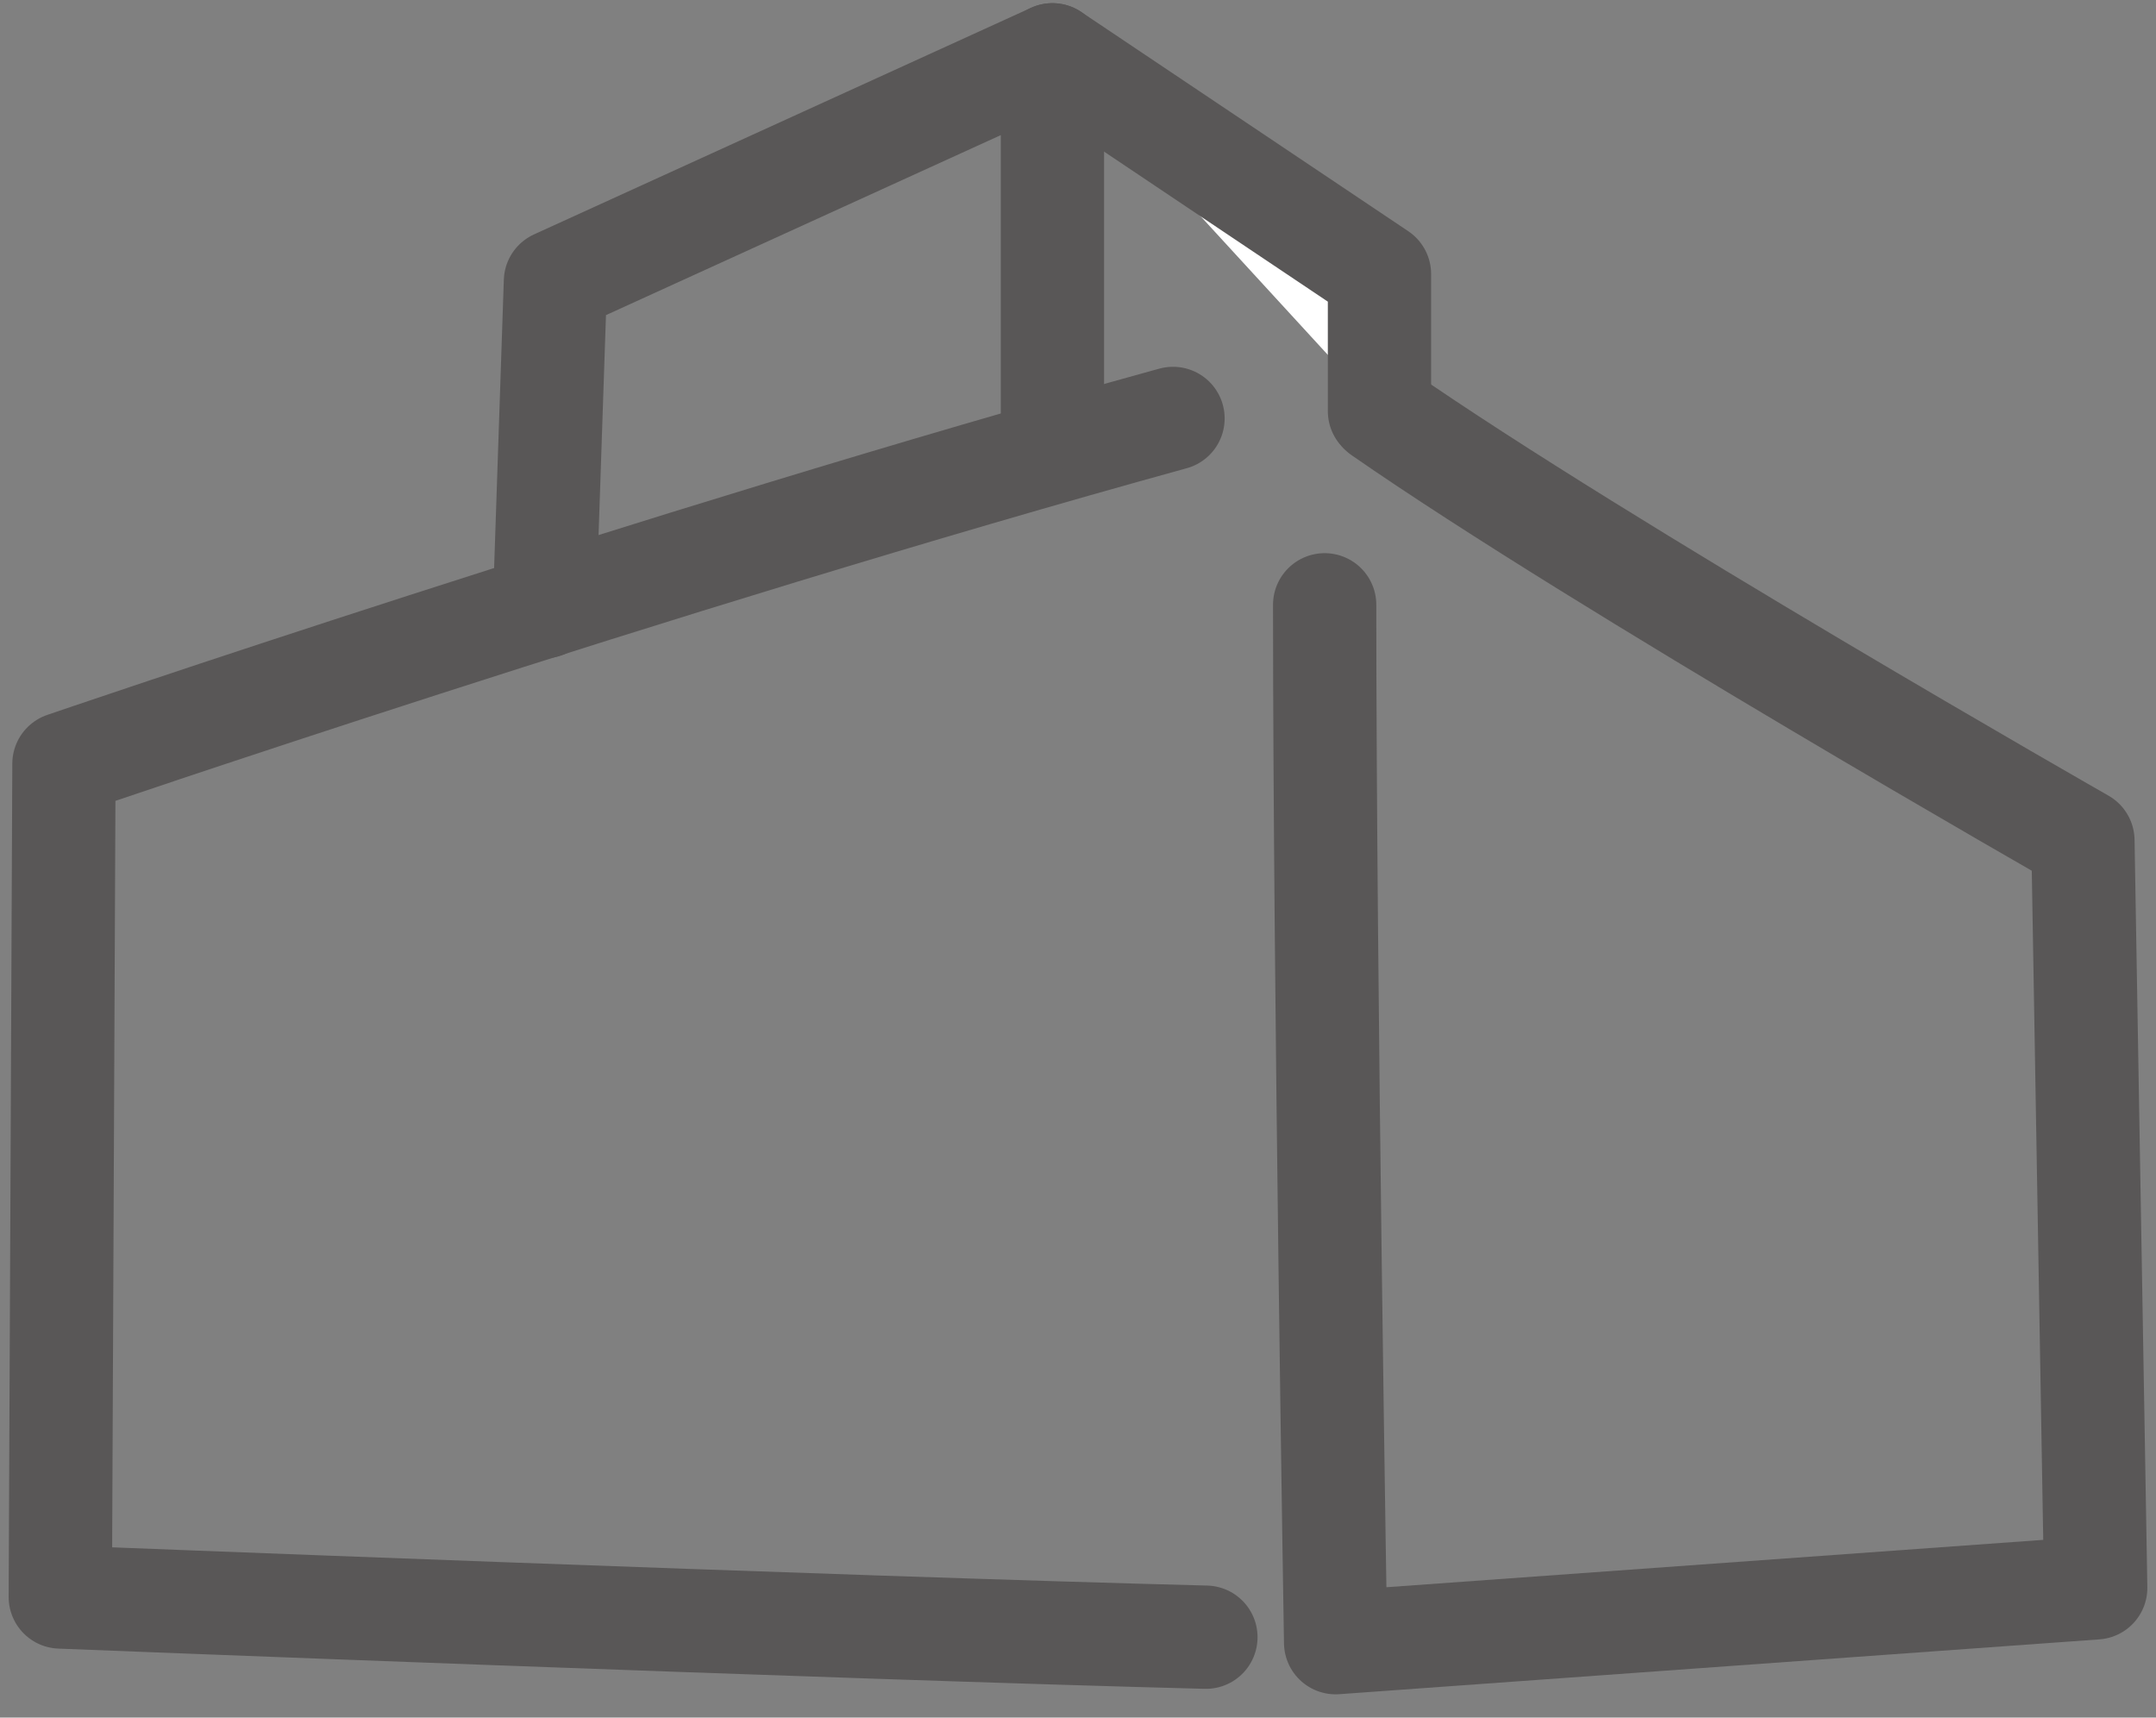
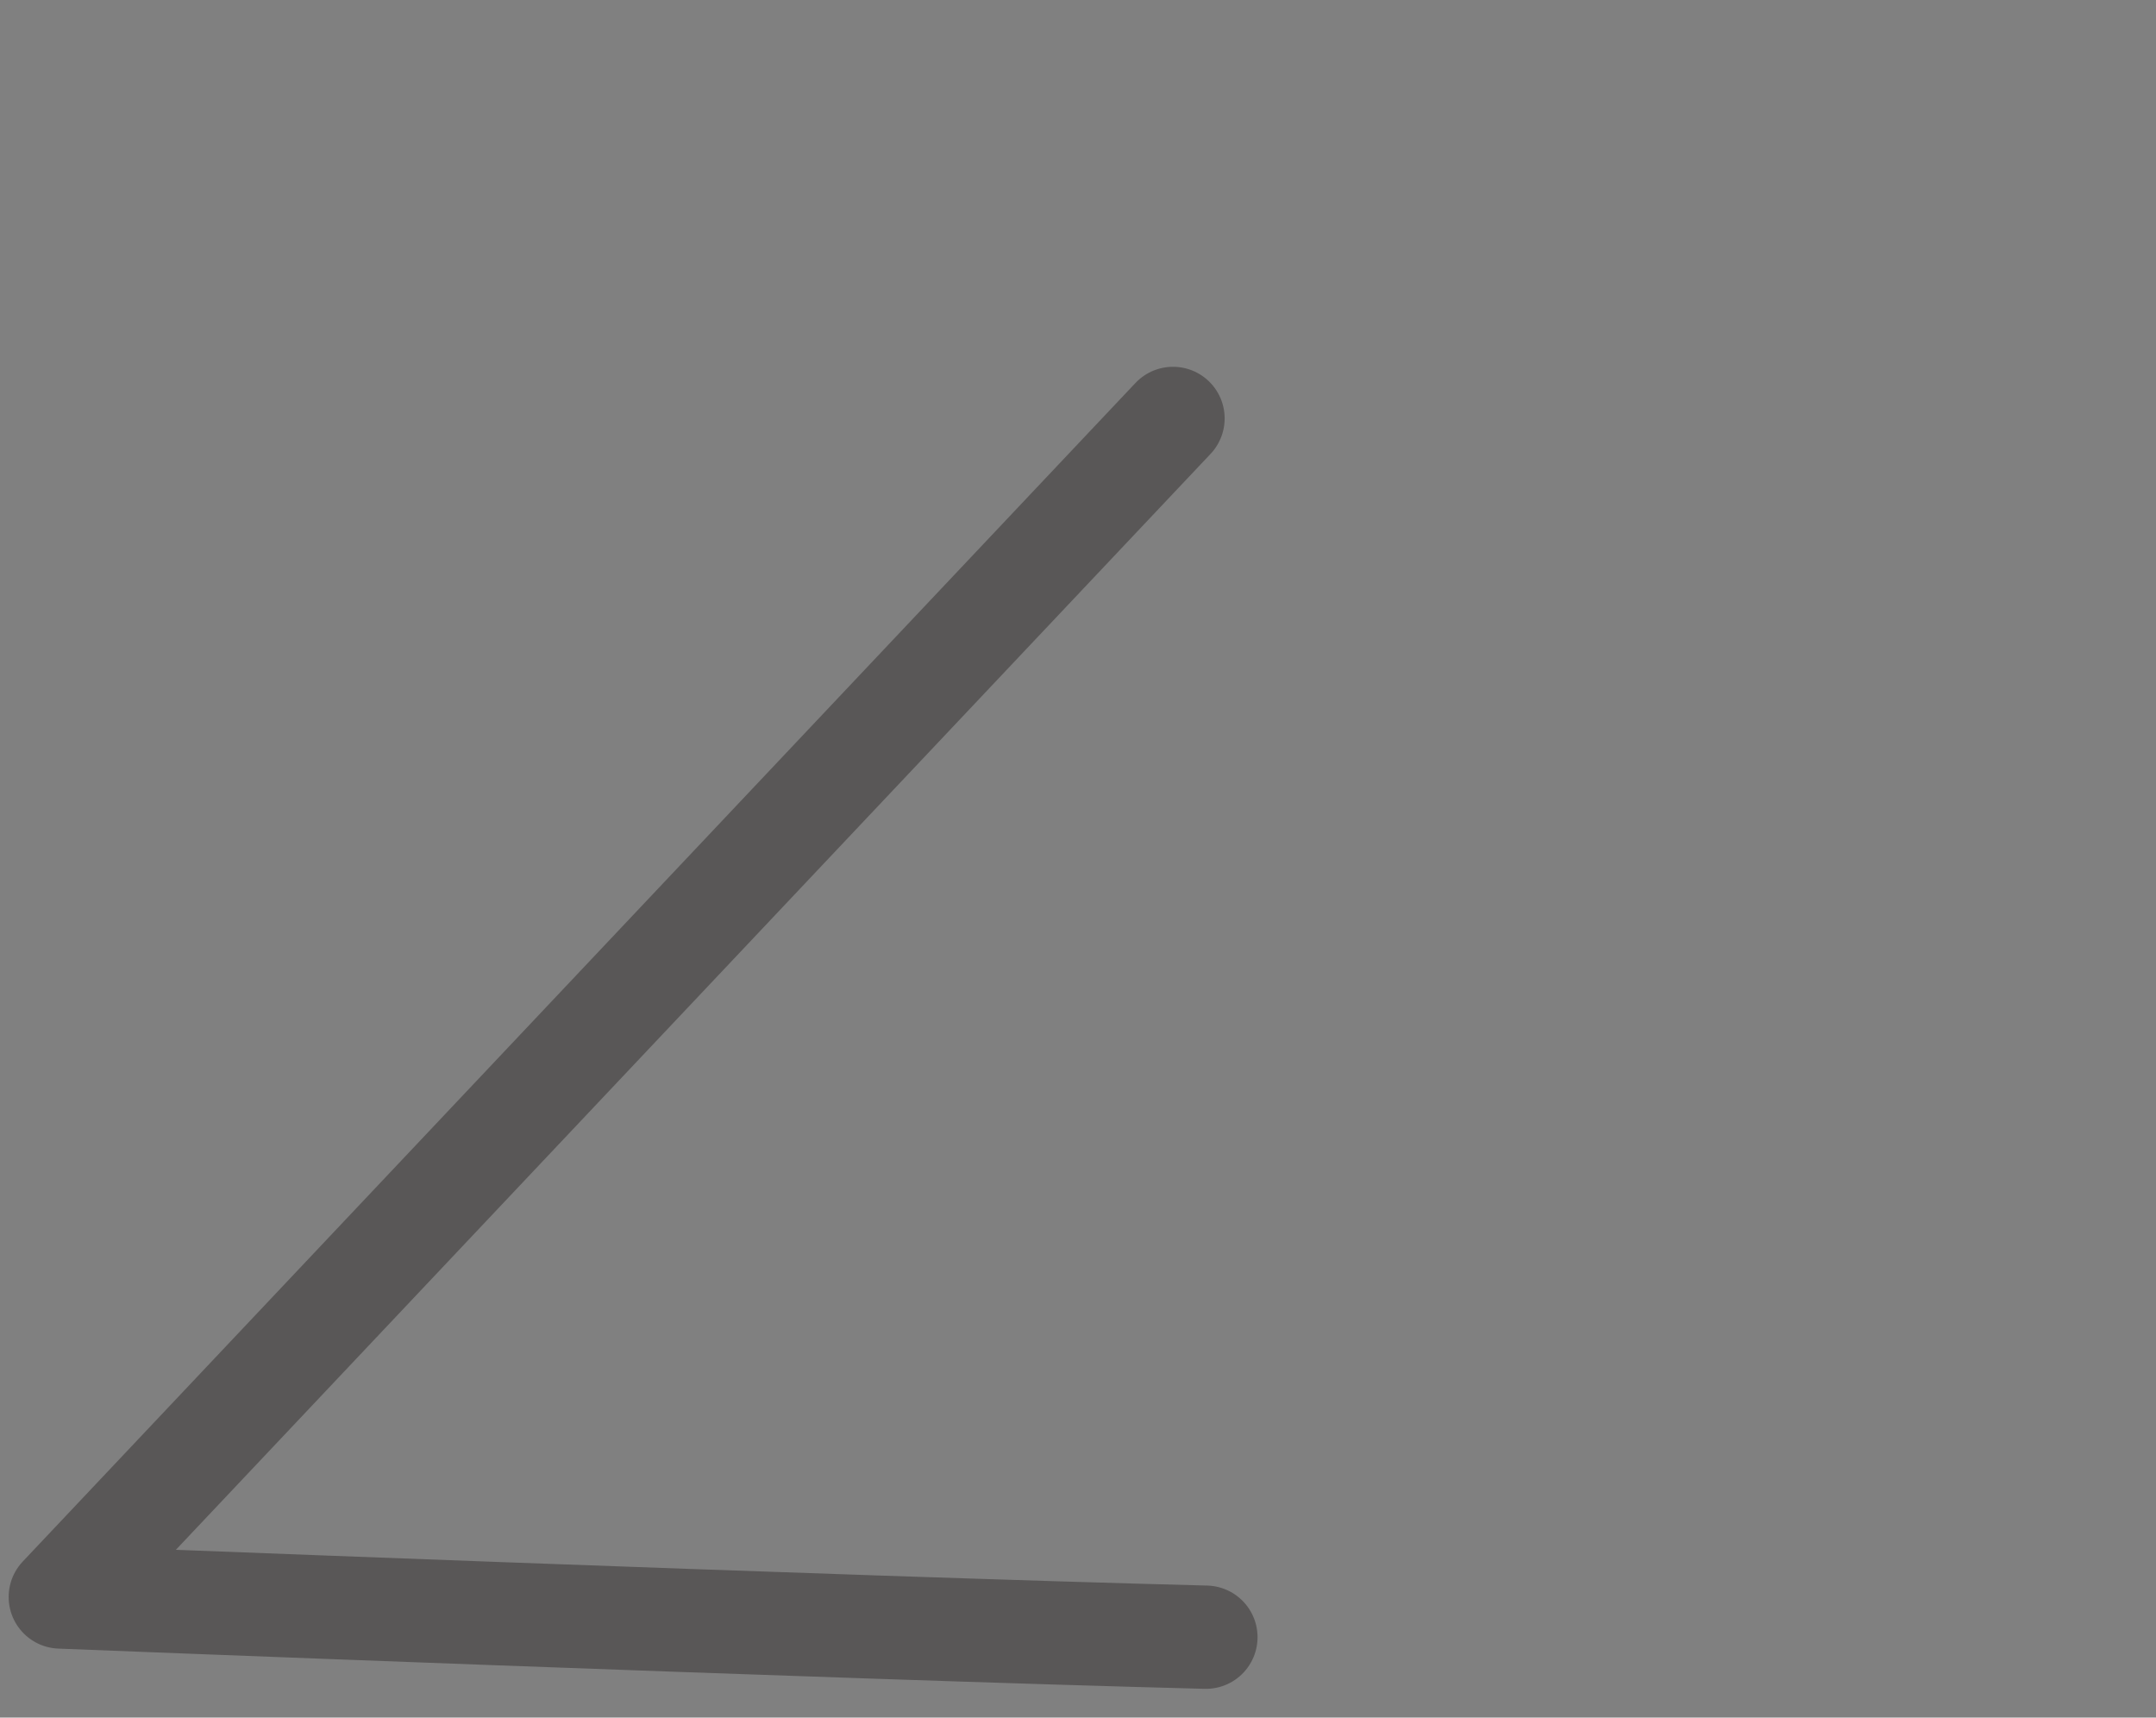
<svg xmlns="http://www.w3.org/2000/svg" version="1.1" id="レイヤー_1" x="0px" y="0px" viewBox="0 0 118 94" style="enable-background:new 0 0 118 94;" xml:space="preserve">
  <rect x="0" y="0" width="118" height="94" fill="#808080" stroke="none" />
  <style type="text/css">
	.st0{fill:none;stroke:#595757;stroke-width:5.653;stroke-linecap:round;stroke-linejoin:round;stroke-miterlimit:10;}
	.st1{fill:#FFFFFF;stroke:#595757;stroke-width:5.653;stroke-linecap:round;stroke-linejoin:round;stroke-miterlimit:10;}
</style>
  <g id="レイヤー_1_00000037681163427009826040000013461989918881765526_">
</g>
  <g id="レイヤー_2_00000034058872389194562430000009629446651738562186_">
-     <path class="st0" d="M64.2,22.9C35.9,30.7,3.5,41.8,3.5,41.8L3.3,87.4c0,0,43,1.7,62.7,2.2" />
-     <path class="st0" d="M75.6,22.6C87.7,31,114,46,114,46l0.7,40.9l-41.6,3c0,0-0.6-36-0.6-56.8" />
-     <polyline class="st0" points="29.8,33.2 30.4,15.4 57.6,3 57.6,22.9  " />
-     <polyline class="st1" points="57.6,3 75.5,15 75.5,22.5  " />
+     <path class="st0" d="M64.2,22.9L3.3,87.4c0,0,43,1.7,62.7,2.2" />
  </g>
</svg>